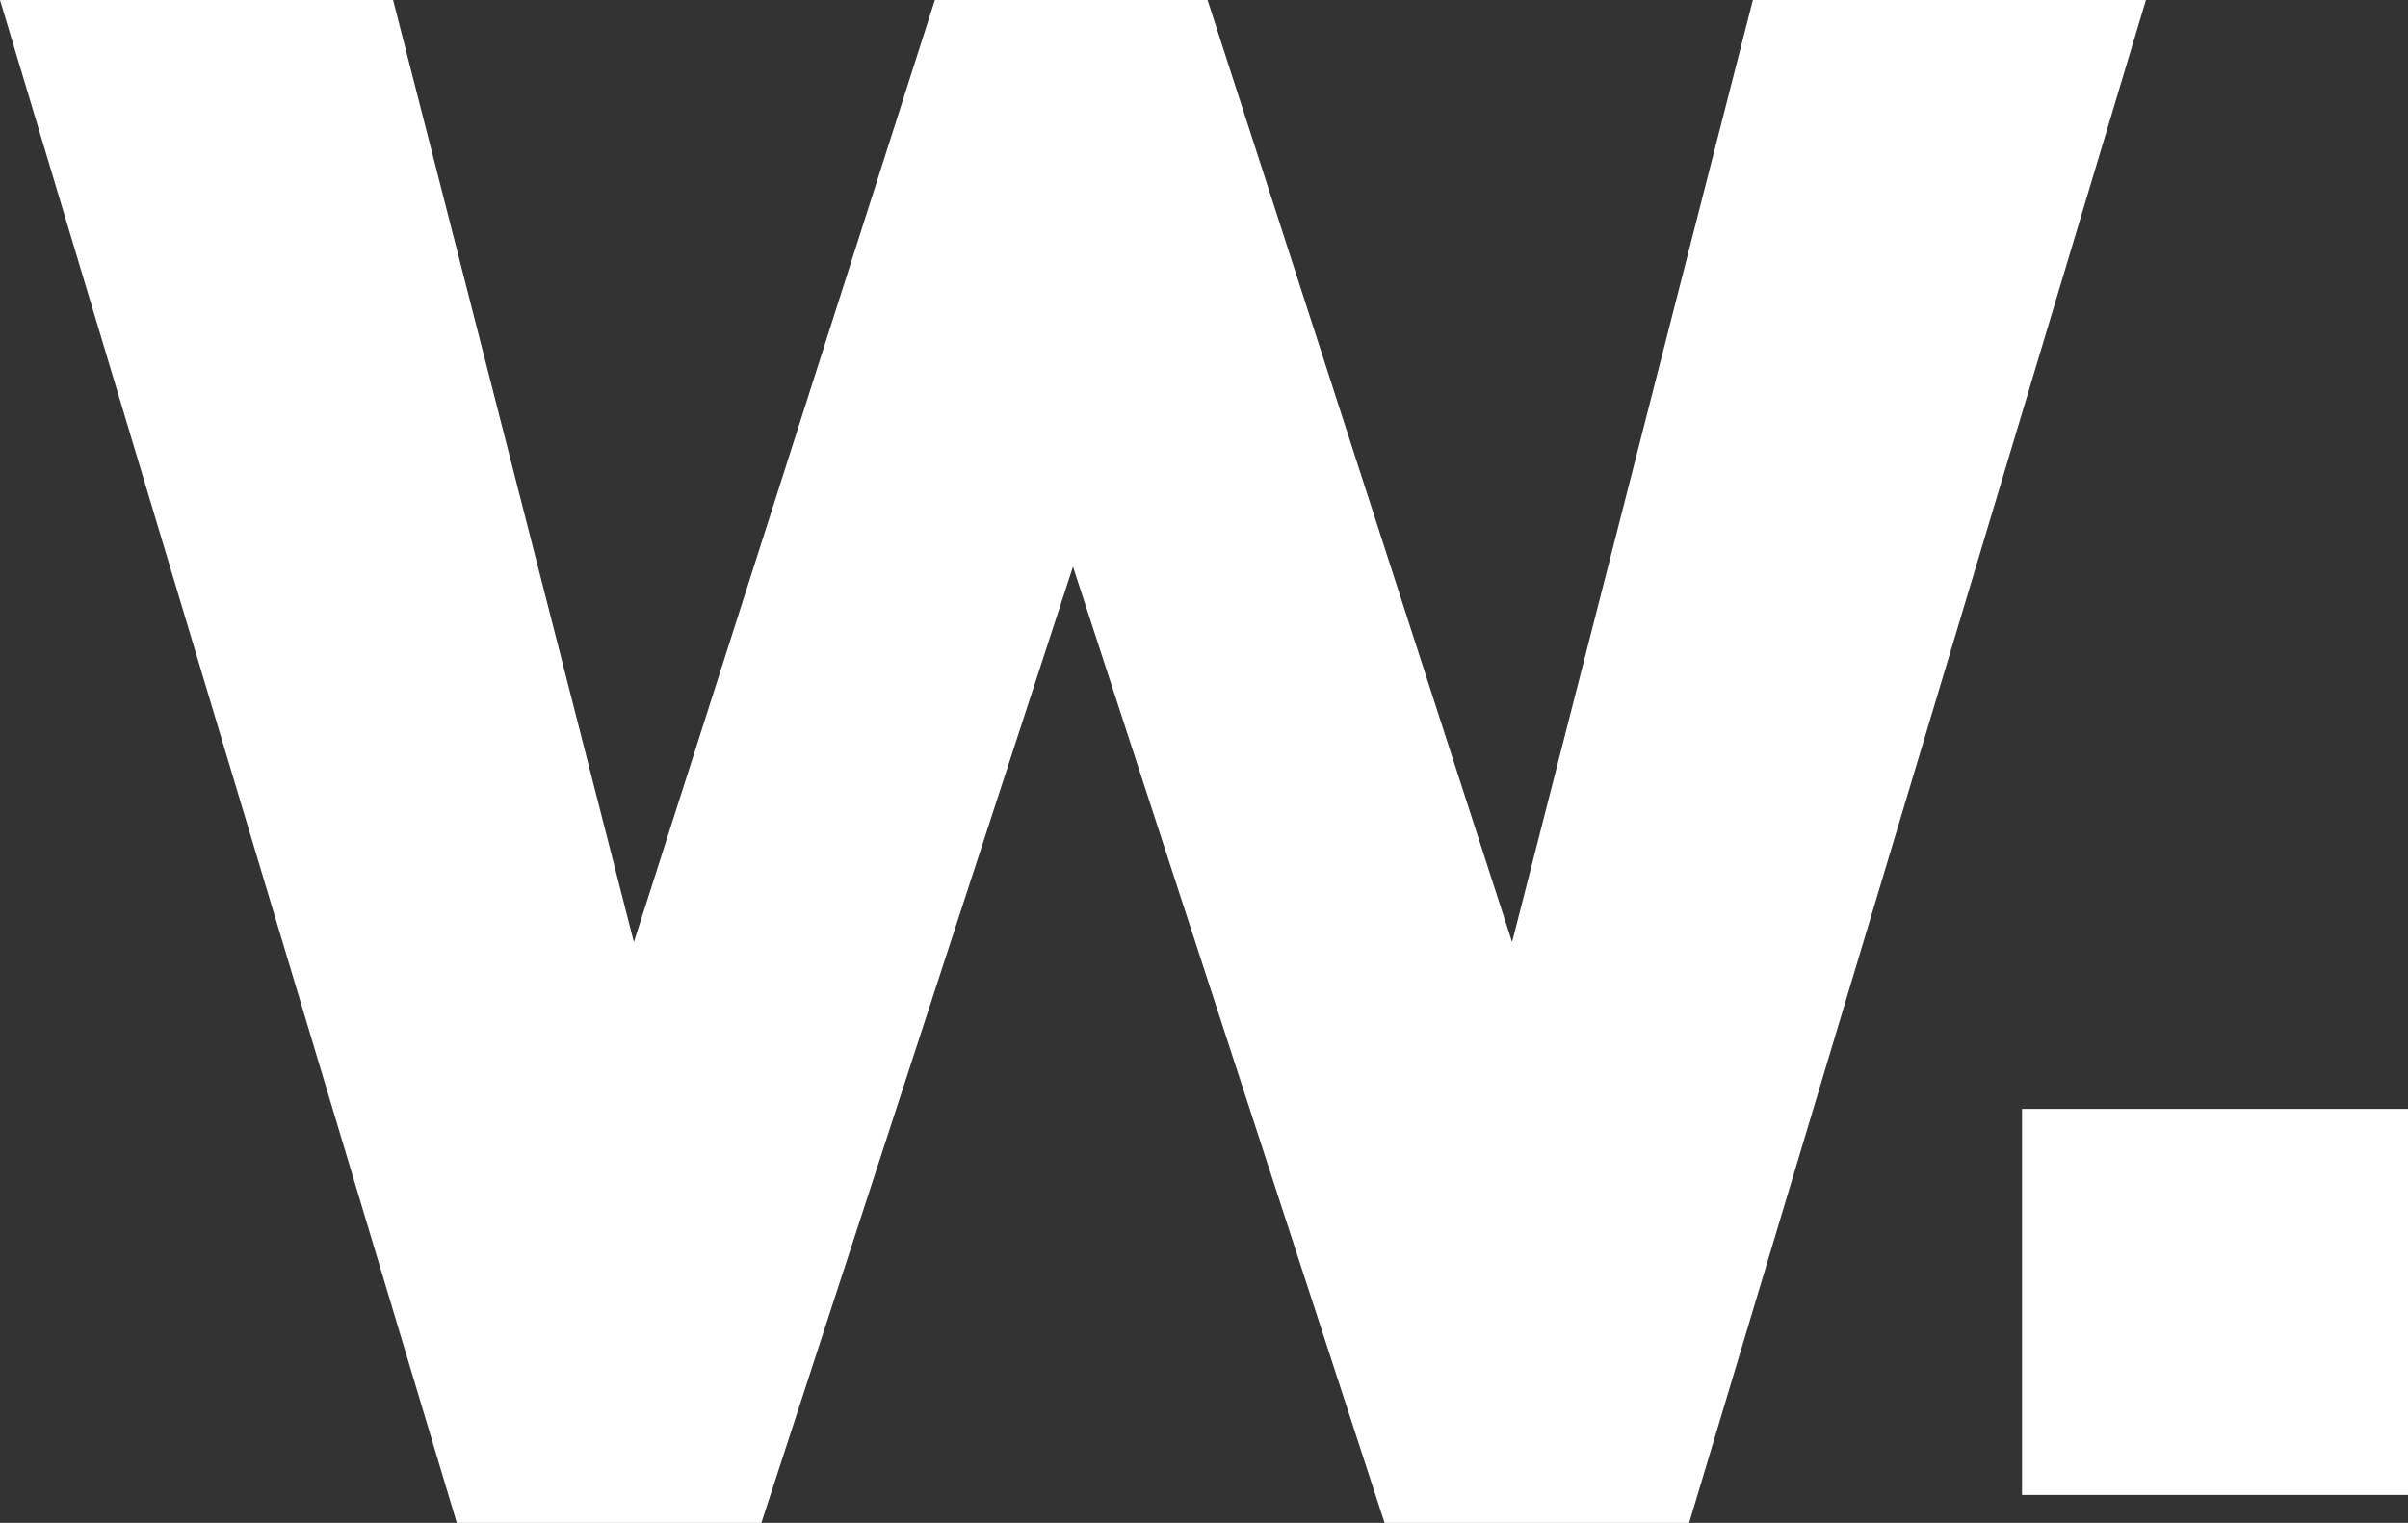
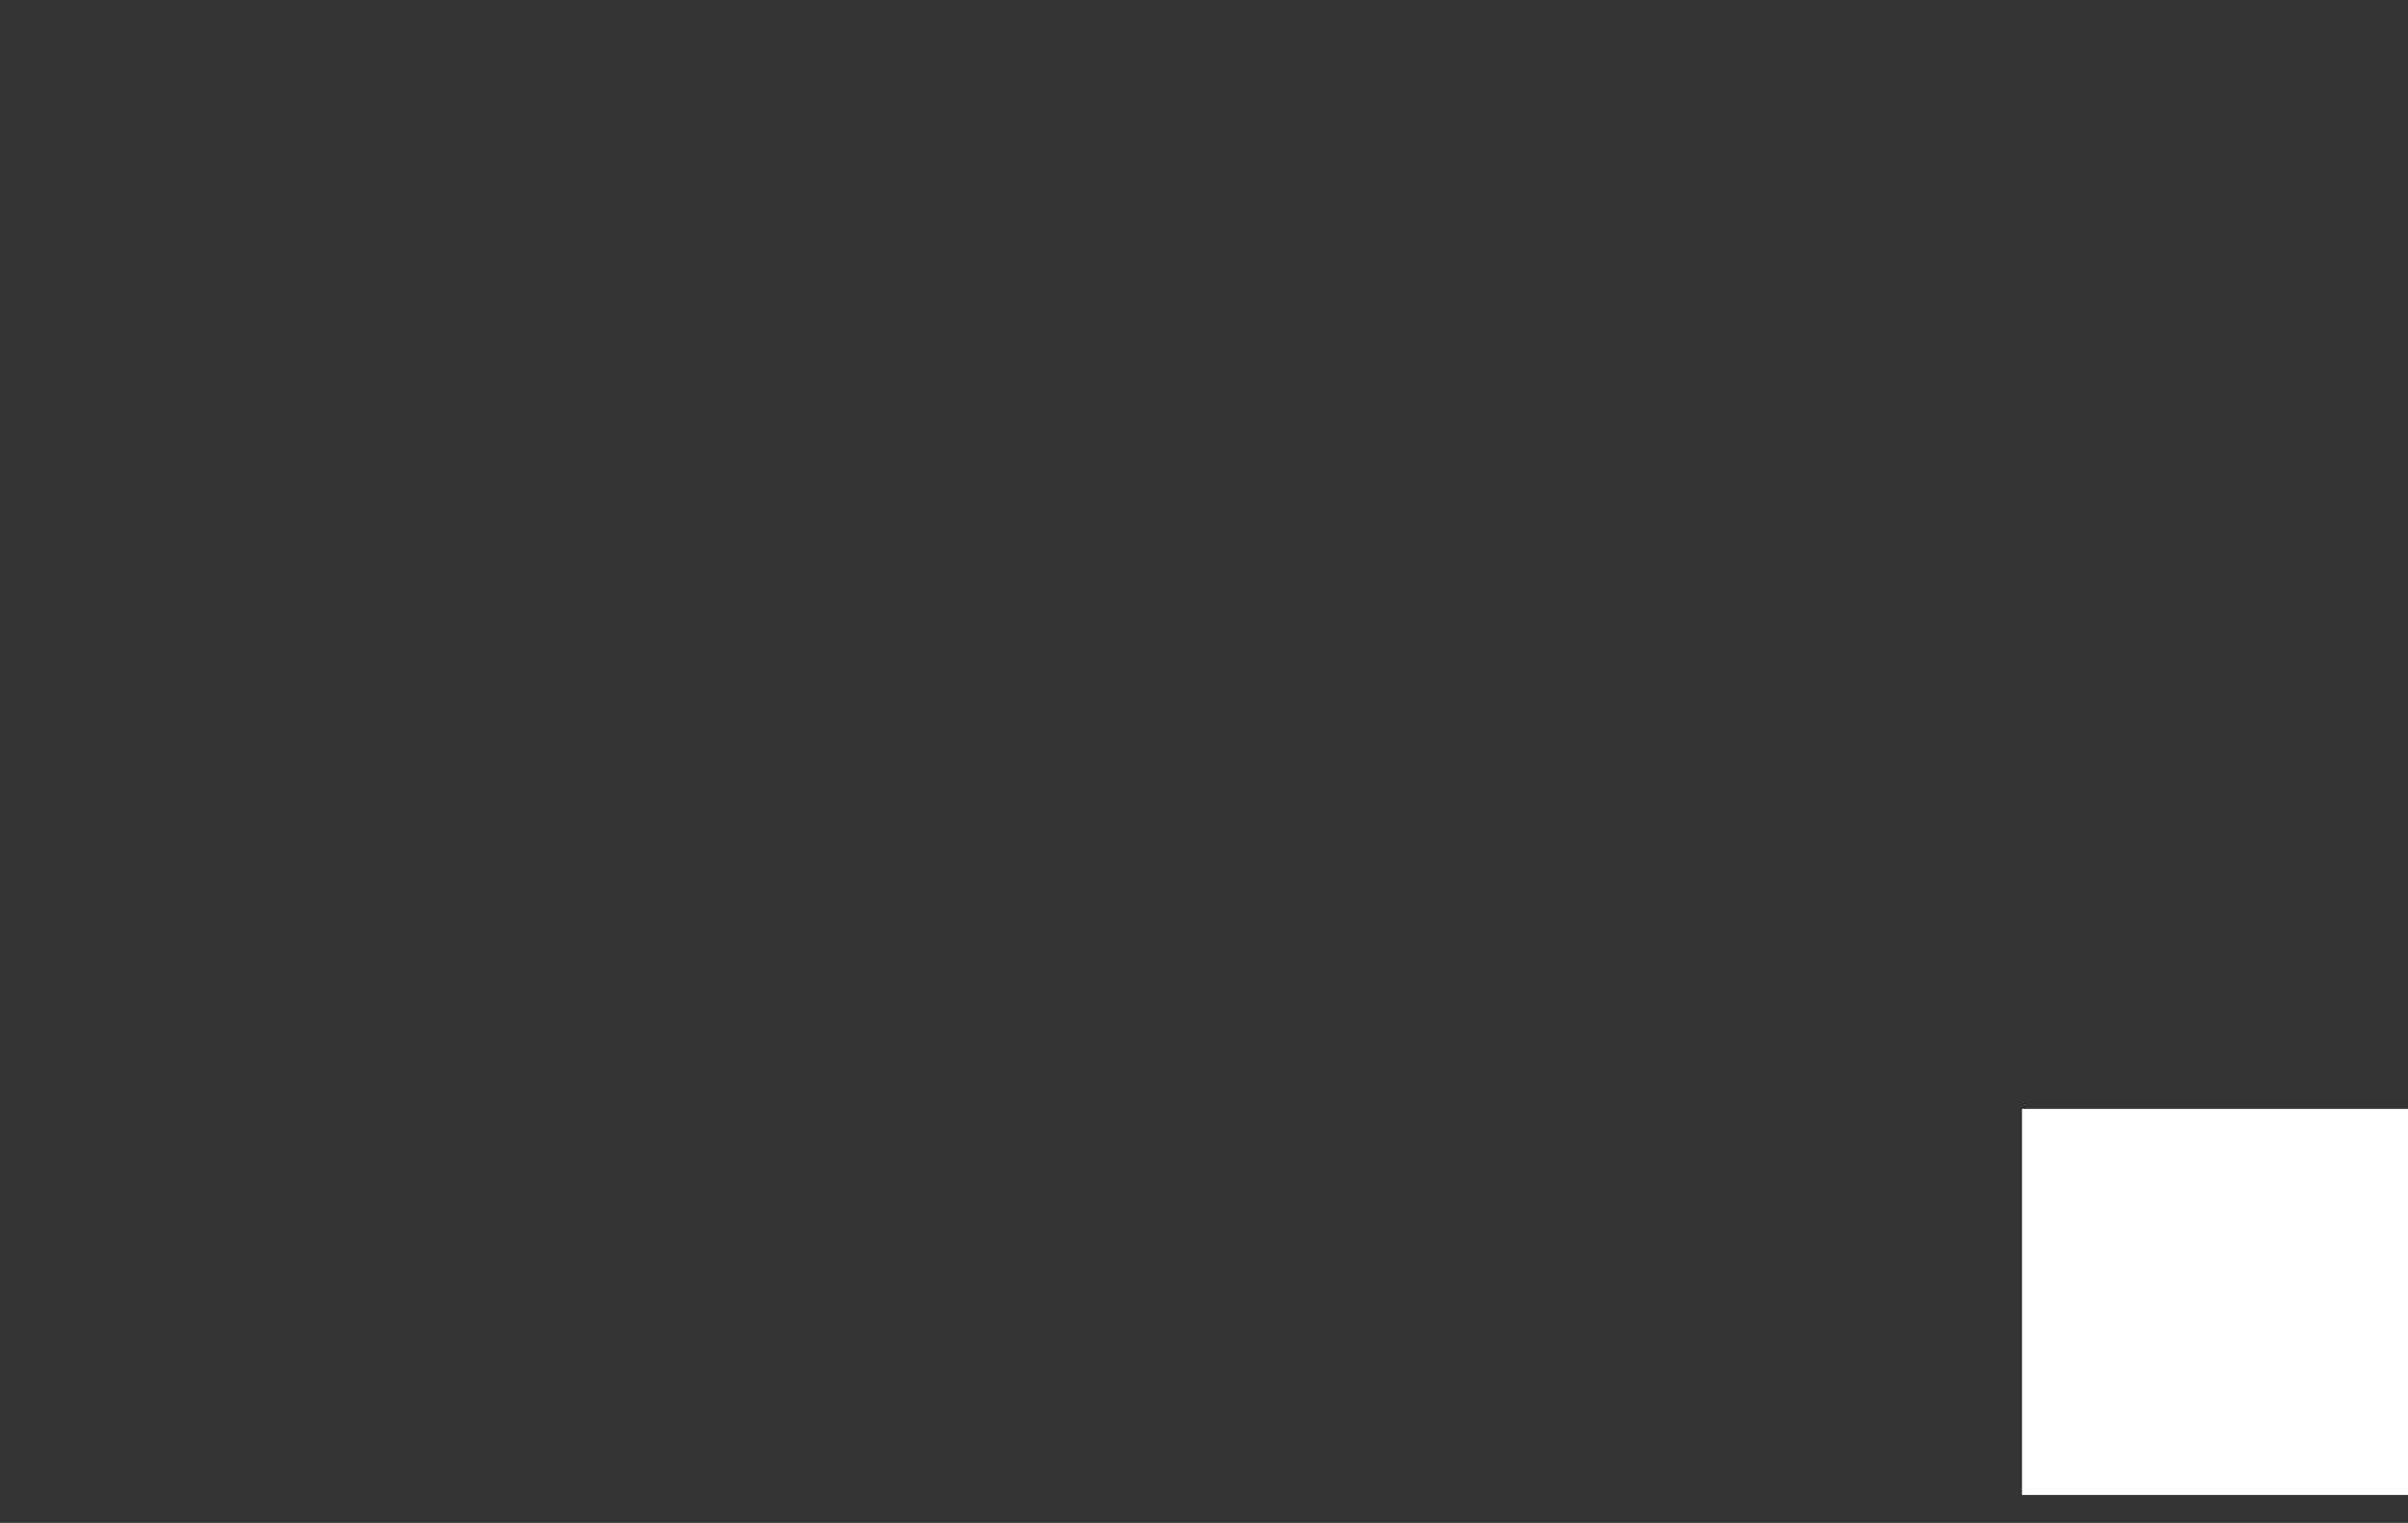
<svg xmlns="http://www.w3.org/2000/svg" version="1.1" id="Ebene_1" x="0px" y="0px" viewBox="0 0 68 43" style="enable-background:new 0 0 68 43;" xml:space="preserve">
  <rect x="0" y="0" width="68" height="43" fill="#333333" stroke="none" />
  <style type="text/css">
	.st0{fill:#FFFFFF;}
</style>
  <g id="Gruppe_43" transform="translate(-55.647 -89.771)">
    <g id="Gruppe_48" transform="translate(55.647 89.771)">
-       <path id="Pfad_325" class="st0" d="M47.7,43h-8.6l-8.8-27l-8.8,27h-8.6L0,0h11.1l6.8,26.6L26.4,0h7.7l8.6,26.6L49.5,0h11.1    L47.7,43z" />
-     </g>
+       </g>
    <g id="Gruppe_49" transform="translate(112.747 121.082)">
      <path id="Pfad_326" class="st0" d="M10.9,10.9H0V0h10.9V10.9z" />
    </g>
  </g>
</svg>